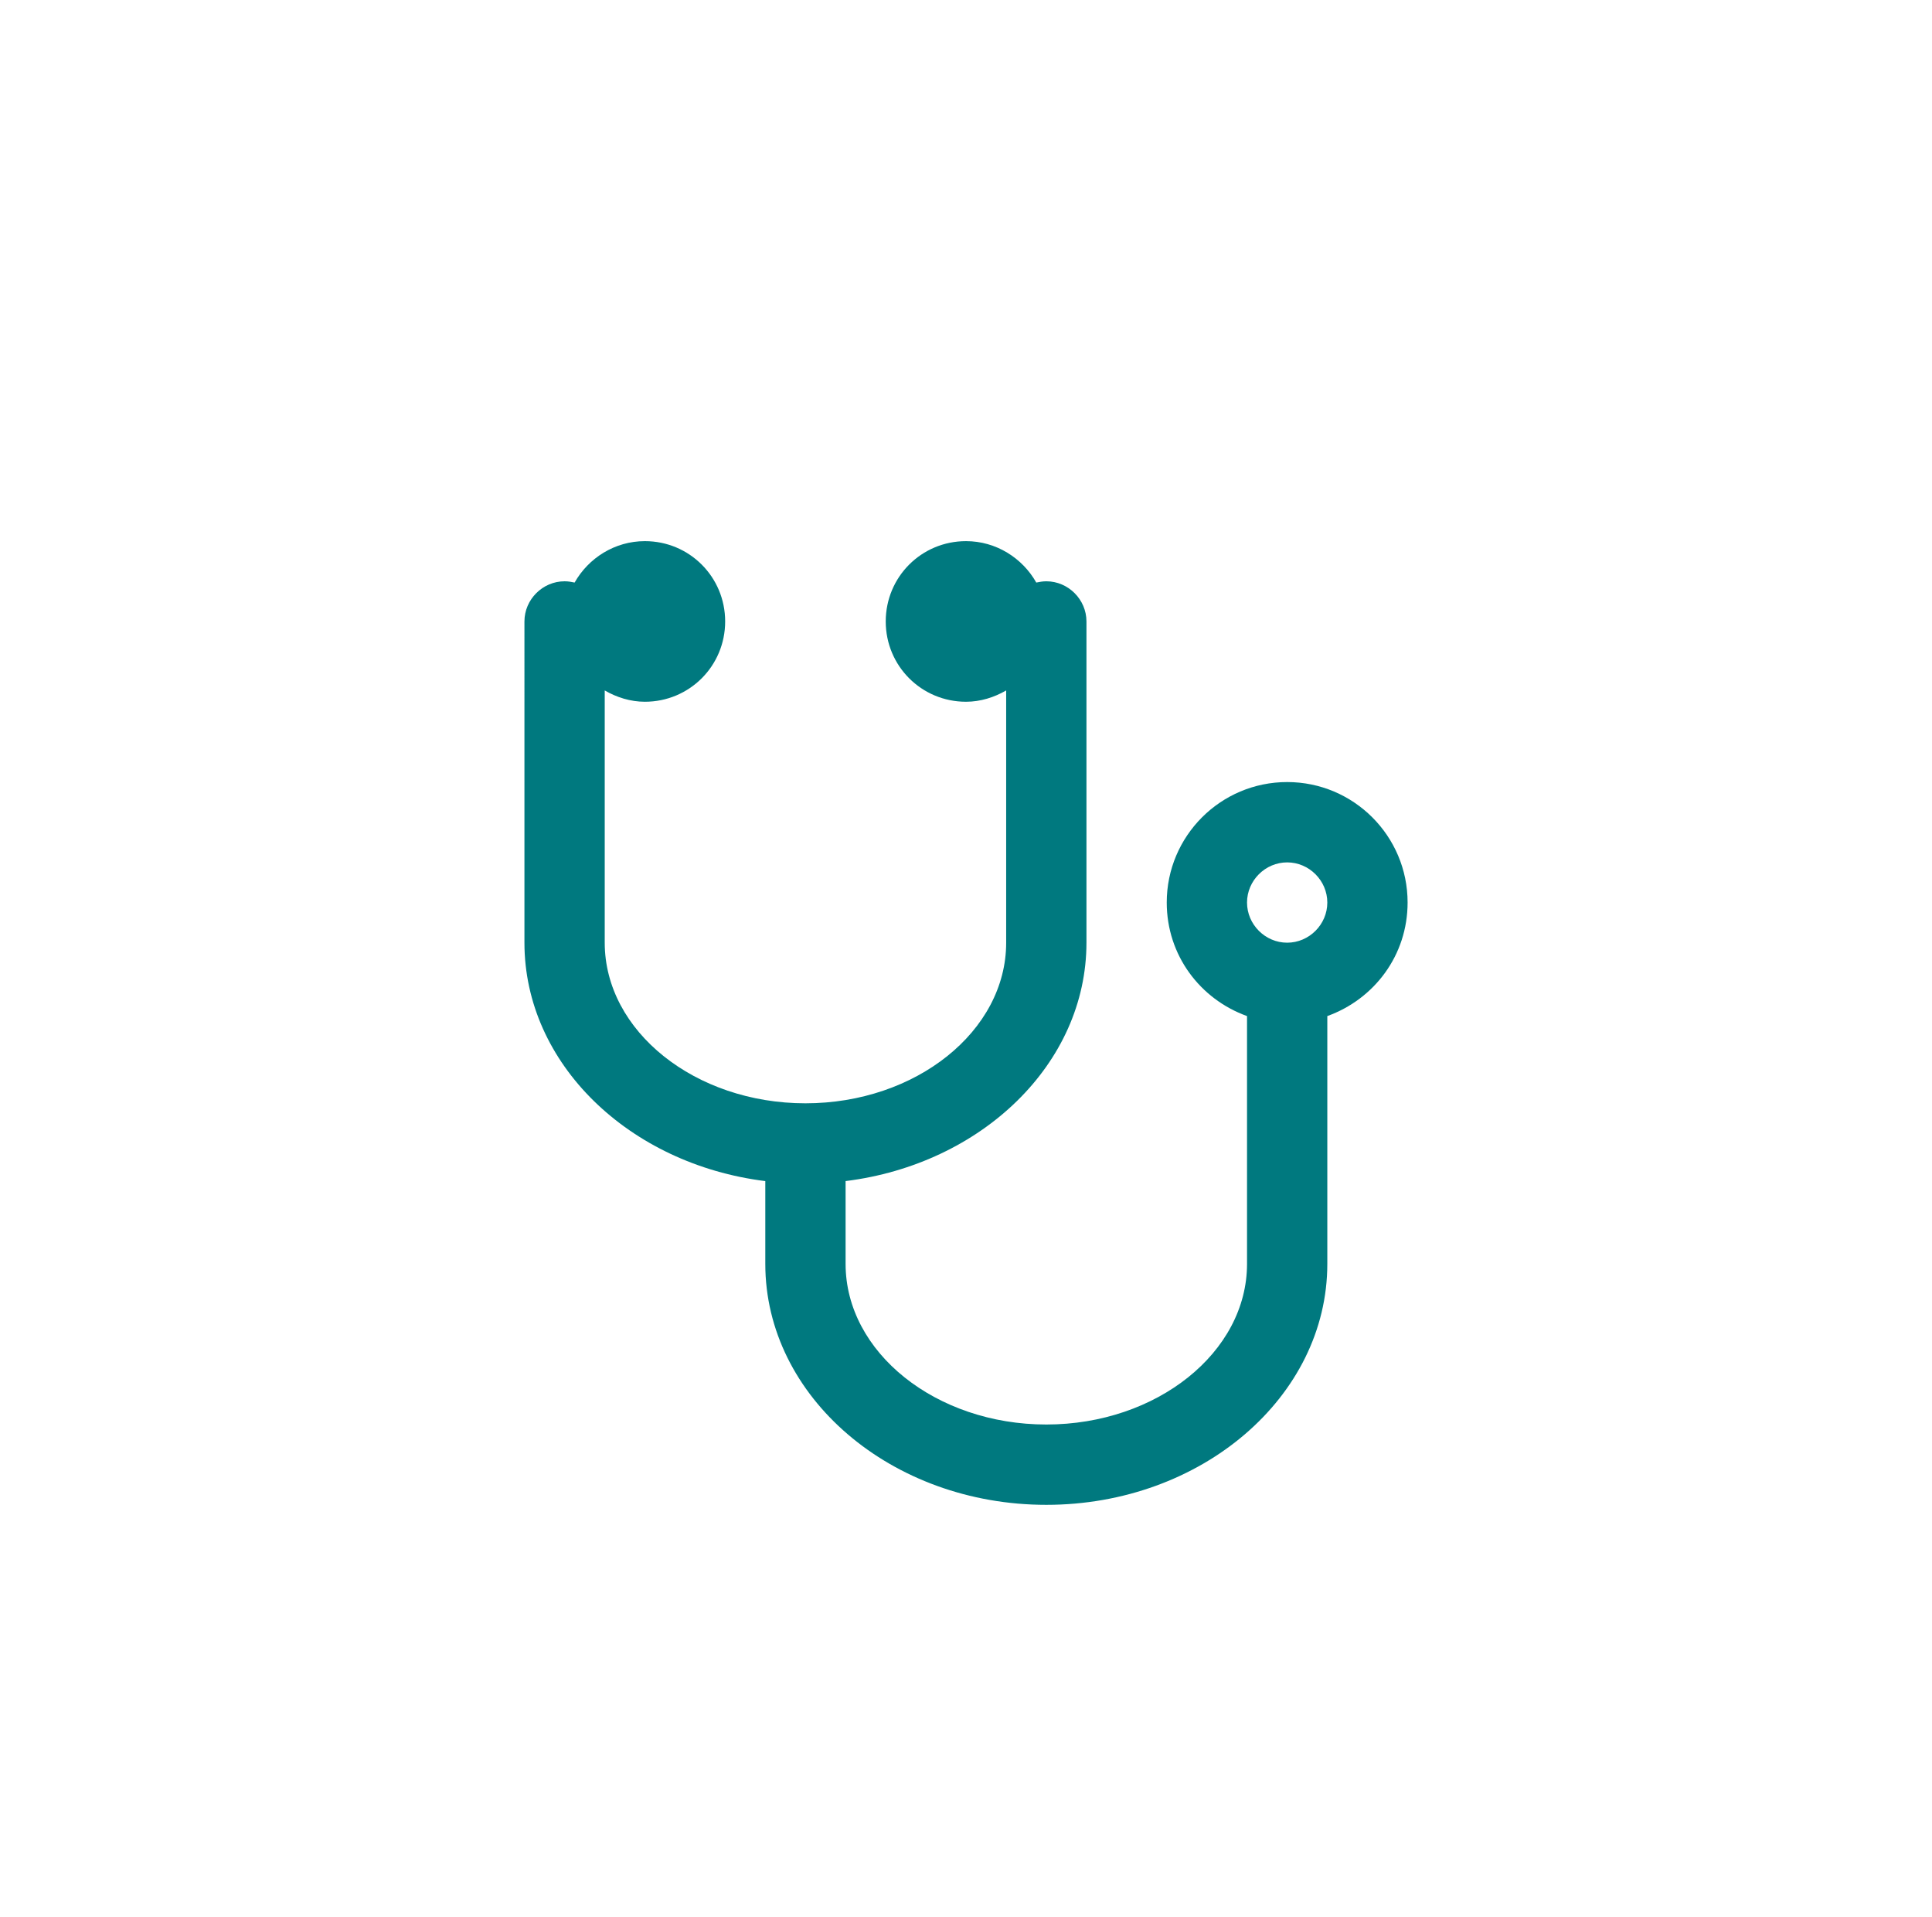
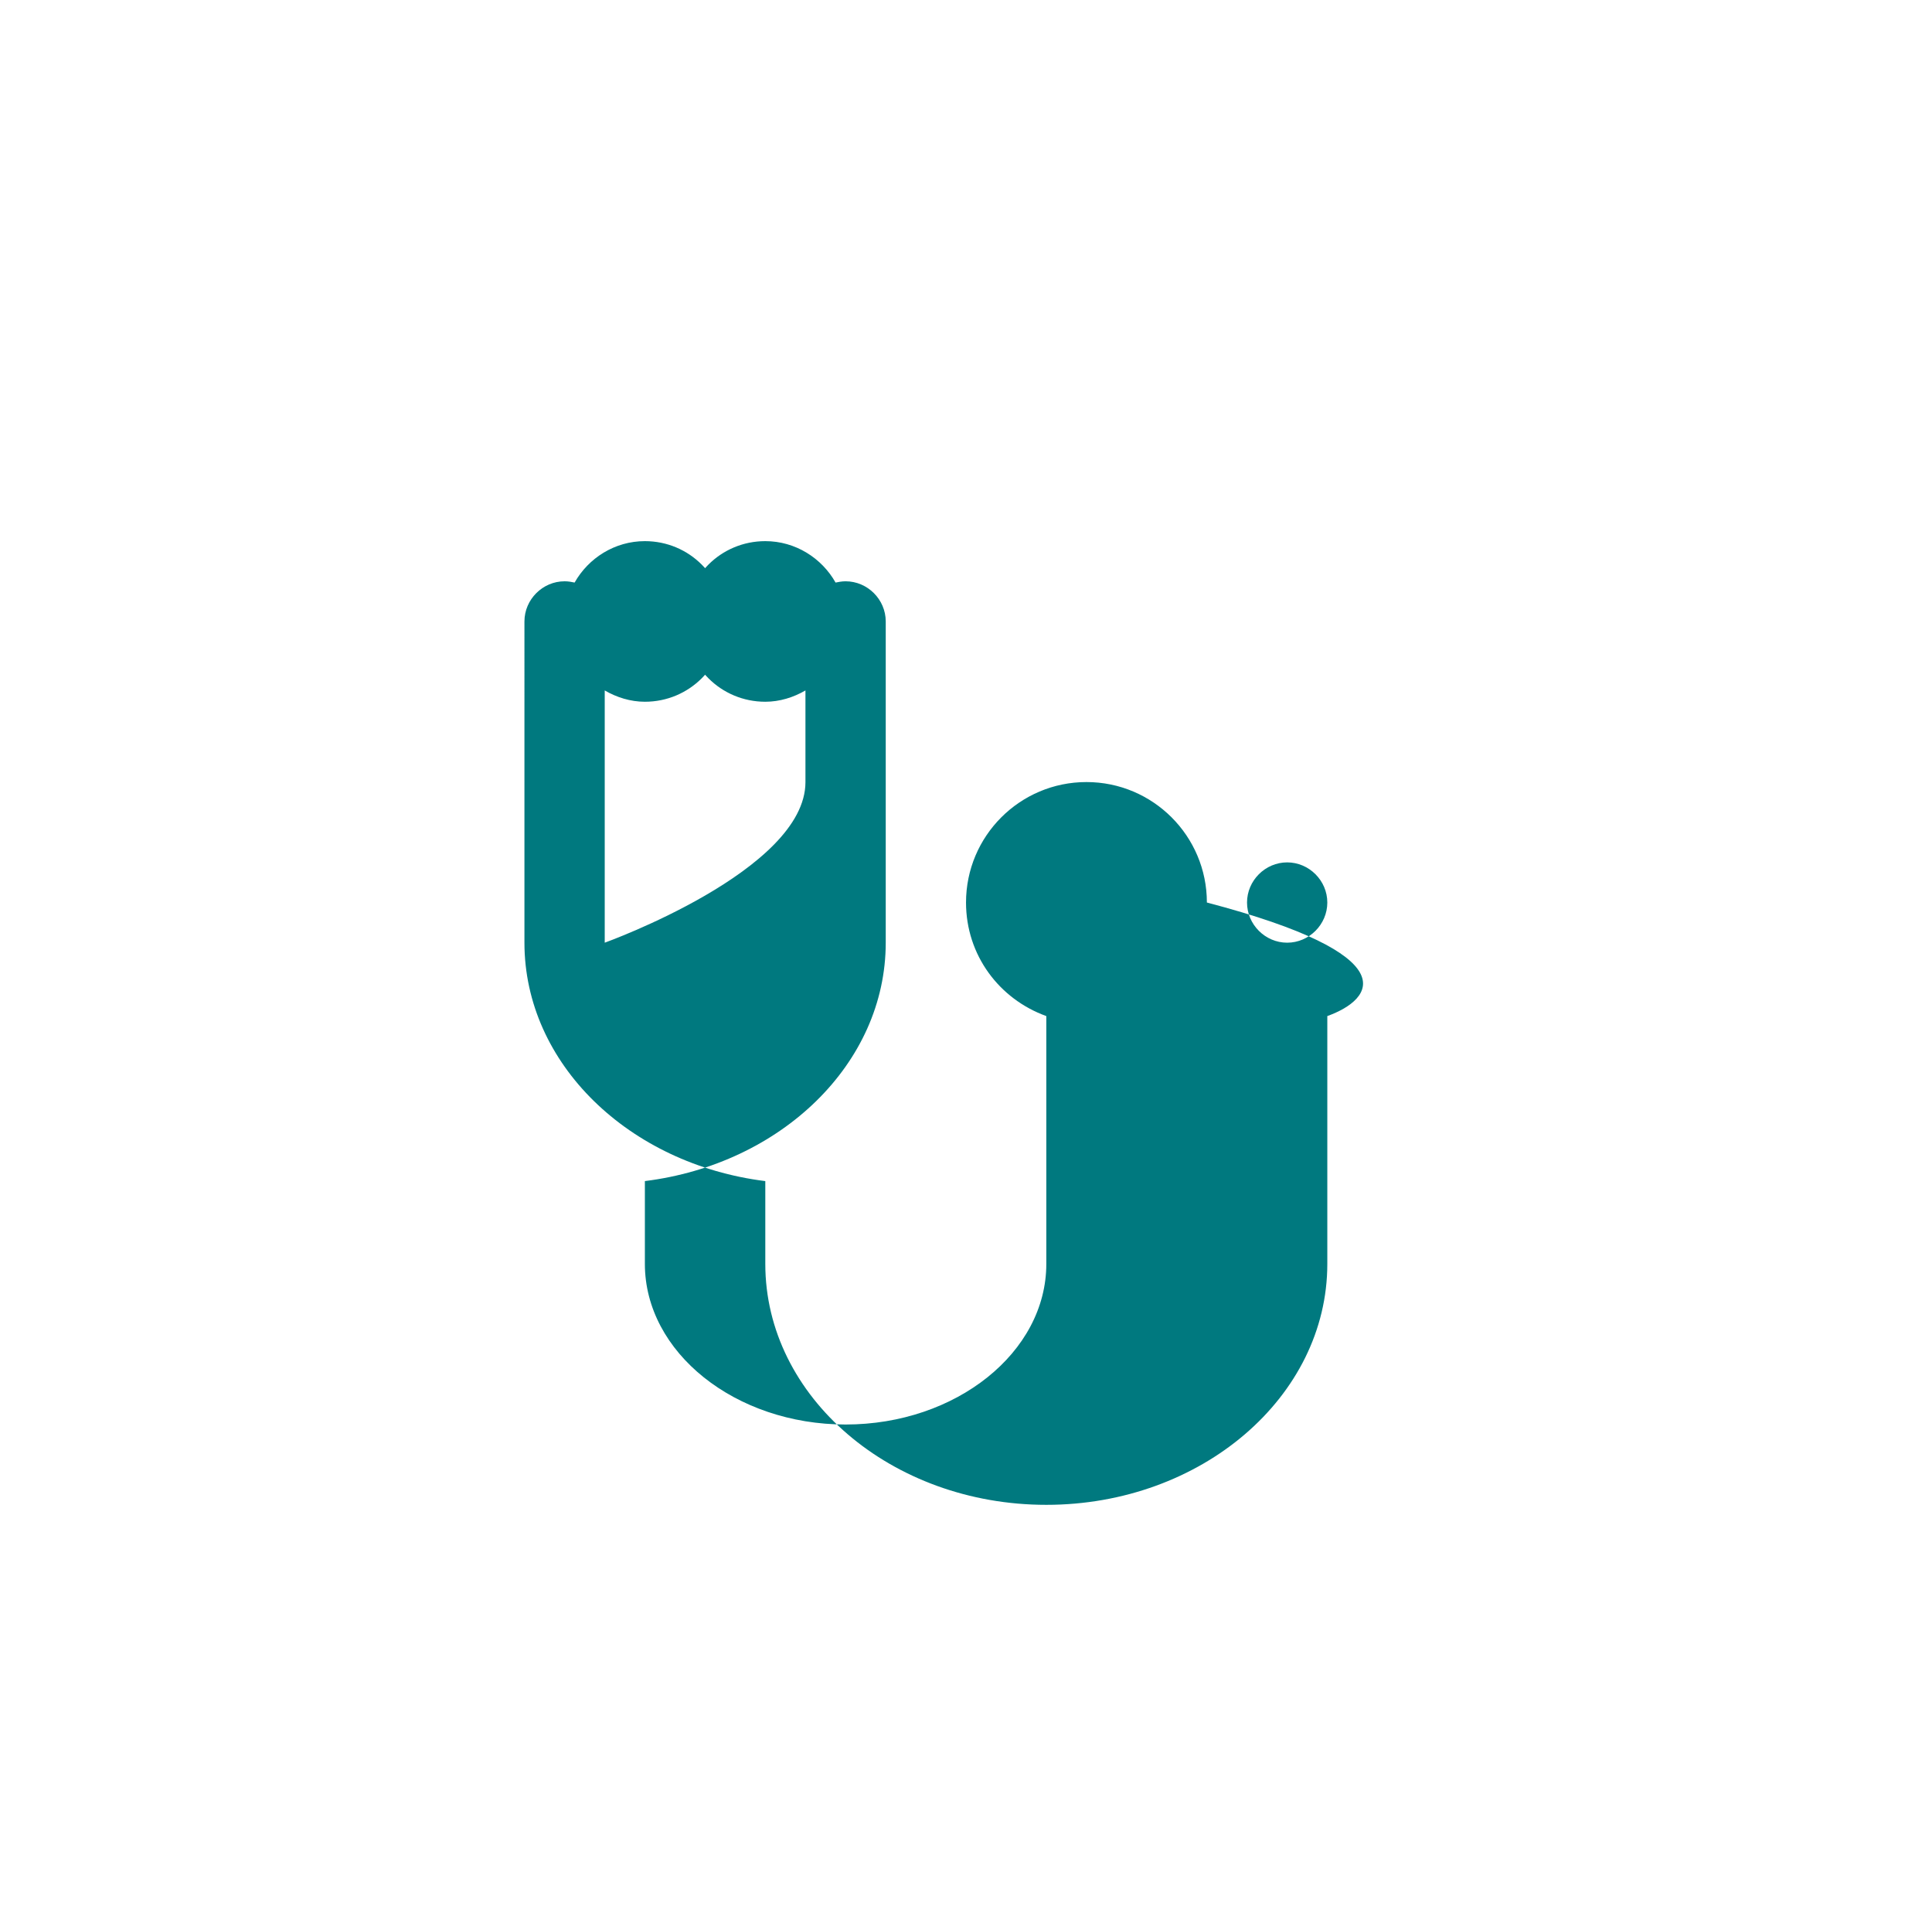
<svg xmlns="http://www.w3.org/2000/svg" version="1.1" id="Ebene_1" x="0px" y="0px" width="90.142px" height="89.438px" viewBox="0 0 90.142 89.438" enable-background="new 0 0 90.142 89.438" xml:space="preserve">
-   <path fill="#00797F" d="M61.929,47.396v11.561c0,6.204-5.882,11.238-13.111,11.238s-13.111-5.034-13.111-11.238v-3.863  c-6.351-0.79-11.238-5.473-11.238-11.121V28.988c0-1.024,0.849-1.873,1.873-1.873c0.176,0,0.321,0.029,0.468,0.059  c0.645-1.142,1.873-1.932,3.278-1.932c2.078,0,3.746,1.668,3.746,3.746s-1.668,3.746-3.746,3.746c-0.673,0-1.317-0.205-1.873-0.527  v11.766c0,4.126,4.214,7.492,9.365,7.492s9.365-3.366,9.365-7.492V32.207c-0.556,0.322-1.2,0.527-1.873,0.527  c-2.078,0-3.746-1.668-3.746-3.746s1.668-3.746,3.746-3.746c1.405,0,2.634,0.79,3.278,1.932c0.146-0.029,0.292-0.059,0.468-0.059  c1.024,0,1.873,0.849,1.873,1.873v14.984c0,5.648-4.888,10.331-11.238,11.121v3.863c0,4.126,4.214,7.492,9.365,7.492  s9.365-3.366,9.365-7.492V47.396c-2.194-0.79-3.746-2.839-3.746-5.297c0-3.103,2.517-5.619,5.619-5.619s5.619,2.517,5.619,5.619  C65.675,44.558,64.123,46.606,61.929,47.396z M60.056,40.227c-1.024,0-1.873,0.849-1.873,1.873s0.849,1.873,1.873,1.873  s1.873-0.849,1.873-1.873S61.08,40.227,60.056,40.227z" />
+   <path fill="#00797F" d="M61.929,47.396v11.561c0,6.204-5.882,11.238-13.111,11.238s-13.111-5.034-13.111-11.238v-3.863  c-6.351-0.79-11.238-5.473-11.238-11.121V28.988c0-1.024,0.849-1.873,1.873-1.873c0.176,0,0.321,0.029,0.468,0.059  c0.645-1.142,1.873-1.932,3.278-1.932c2.078,0,3.746,1.668,3.746,3.746s-1.668,3.746-3.746,3.746c-0.673,0-1.317-0.205-1.873-0.527  v11.766s9.365-3.366,9.365-7.492V32.207c-0.556,0.322-1.2,0.527-1.873,0.527  c-2.078,0-3.746-1.668-3.746-3.746s1.668-3.746,3.746-3.746c1.405,0,2.634,0.79,3.278,1.932c0.146-0.029,0.292-0.059,0.468-0.059  c1.024,0,1.873,0.849,1.873,1.873v14.984c0,5.648-4.888,10.331-11.238,11.121v3.863c0,4.126,4.214,7.492,9.365,7.492  s9.365-3.366,9.365-7.492V47.396c-2.194-0.79-3.746-2.839-3.746-5.297c0-3.103,2.517-5.619,5.619-5.619s5.619,2.517,5.619,5.619  C65.675,44.558,64.123,46.606,61.929,47.396z M60.056,40.227c-1.024,0-1.873,0.849-1.873,1.873s0.849,1.873,1.873,1.873  s1.873-0.849,1.873-1.873S61.08,40.227,60.056,40.227z" />
</svg>